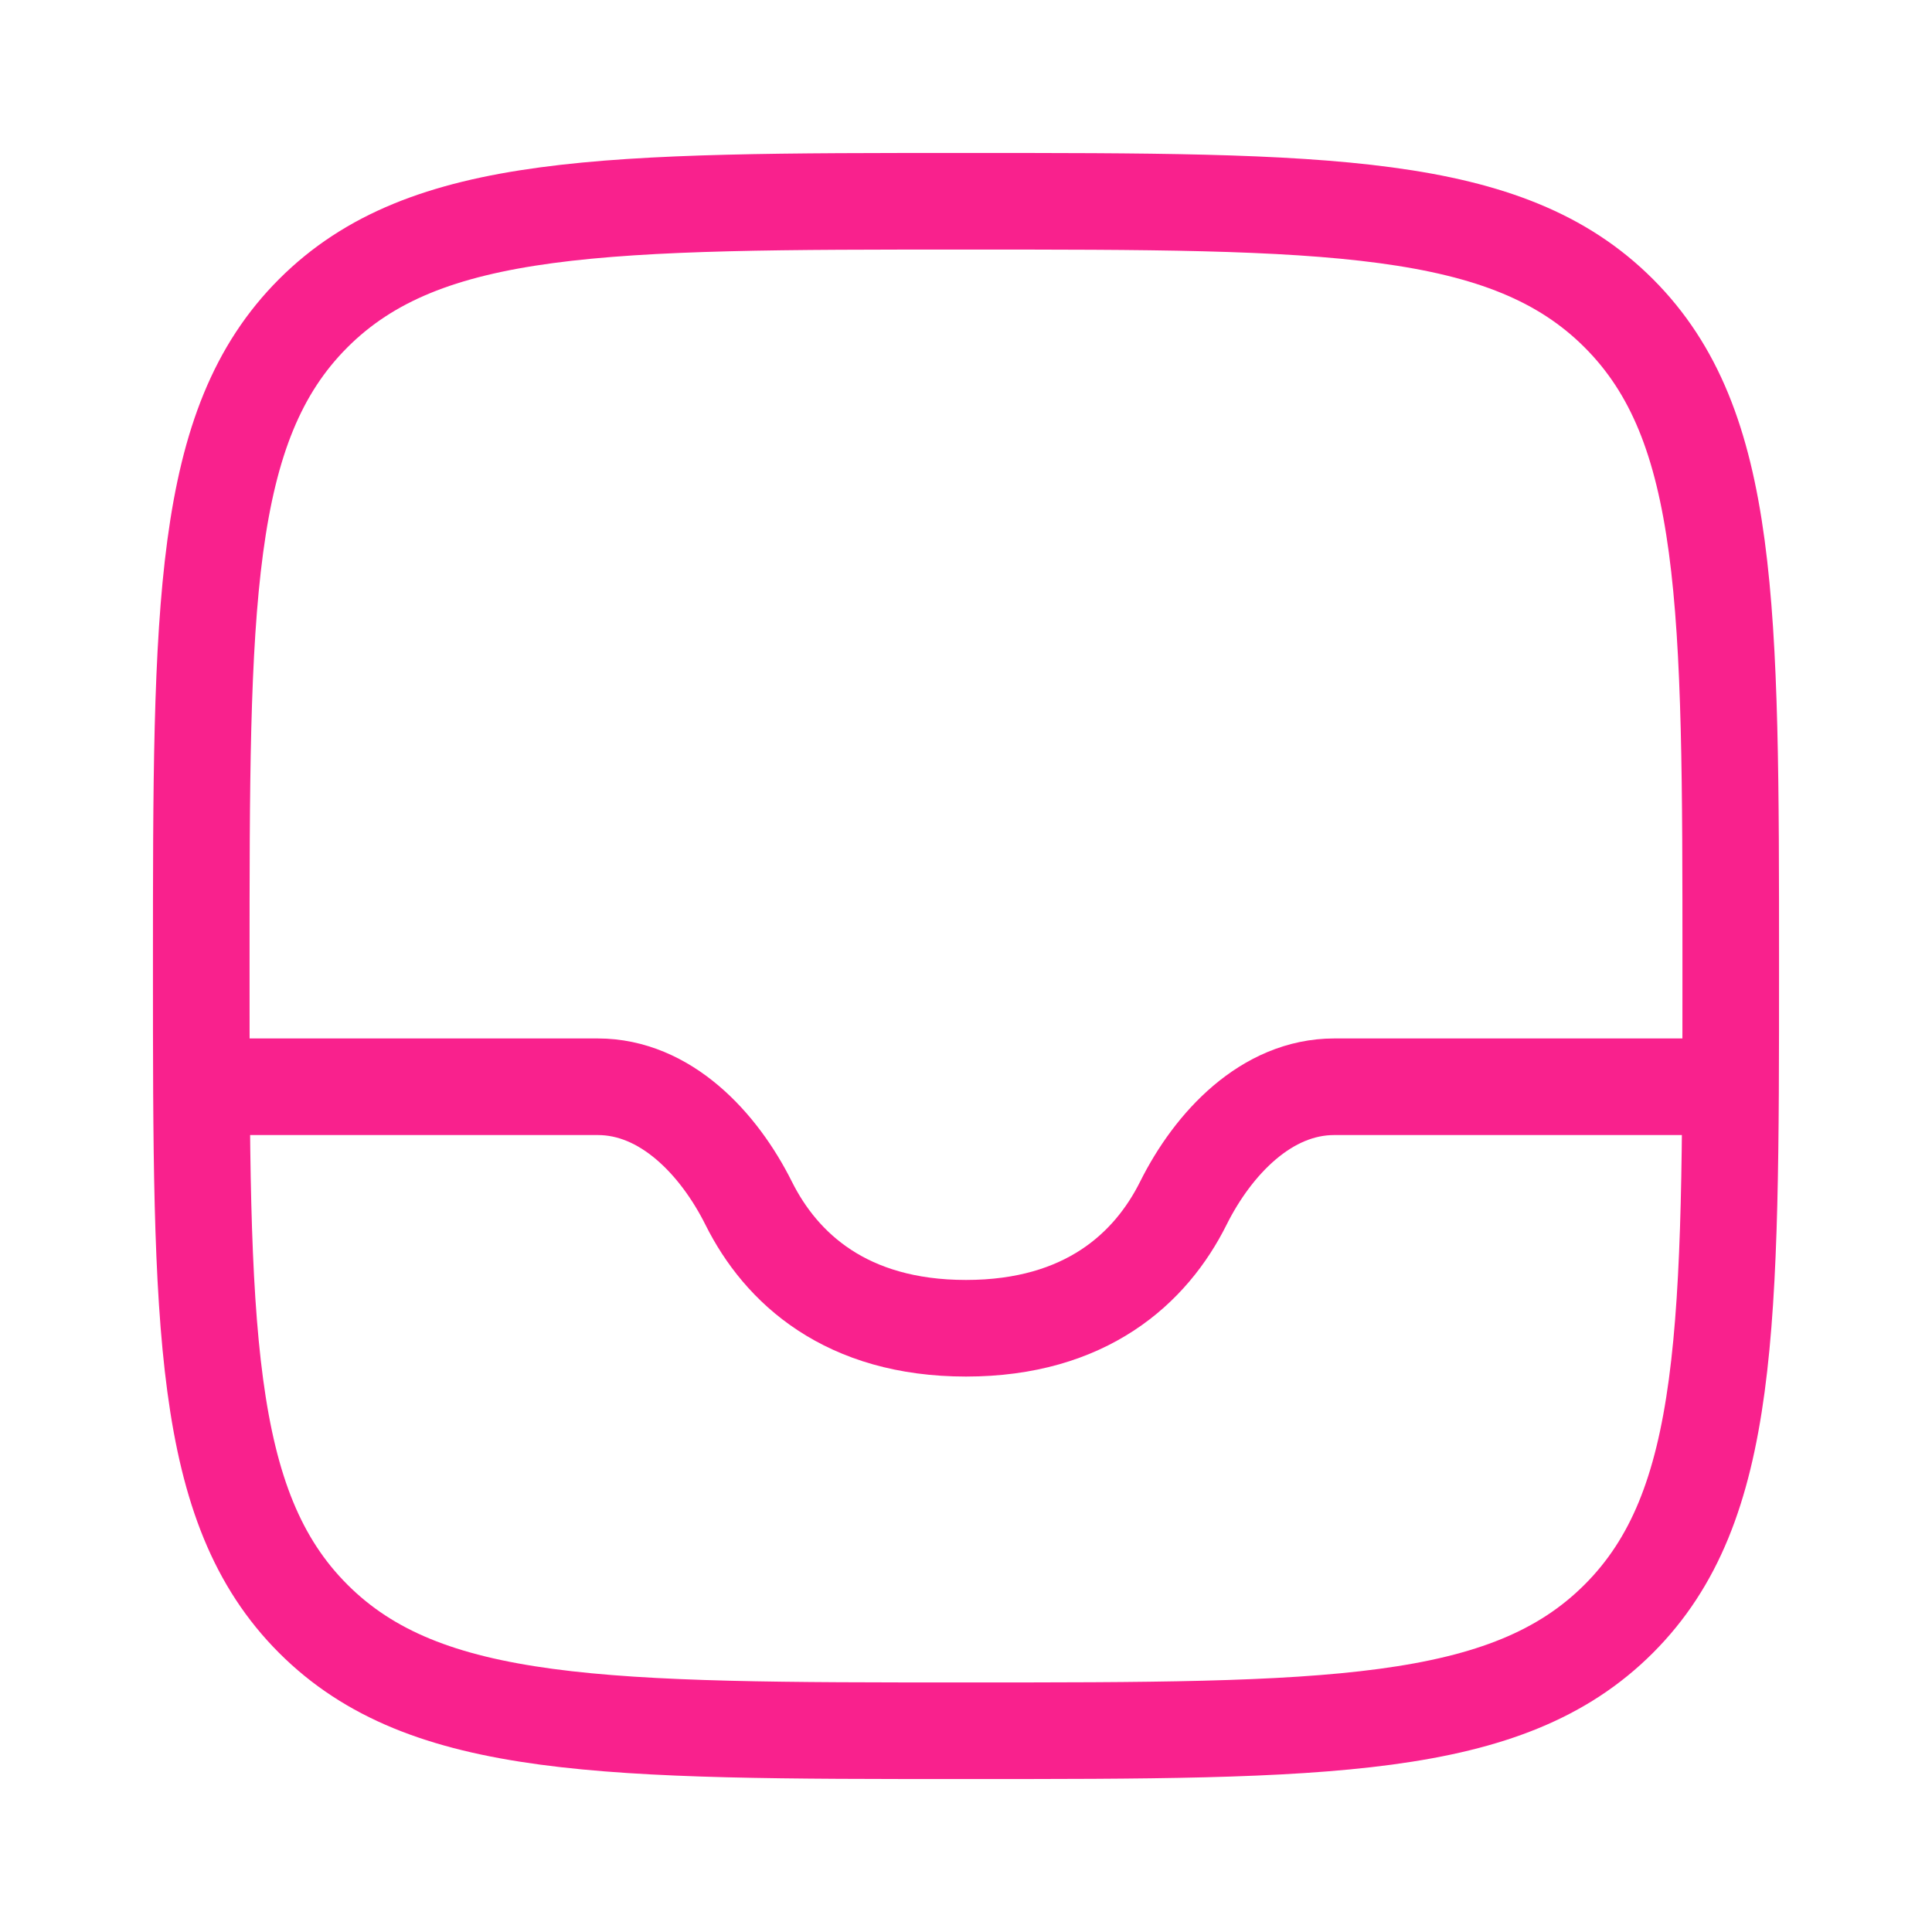
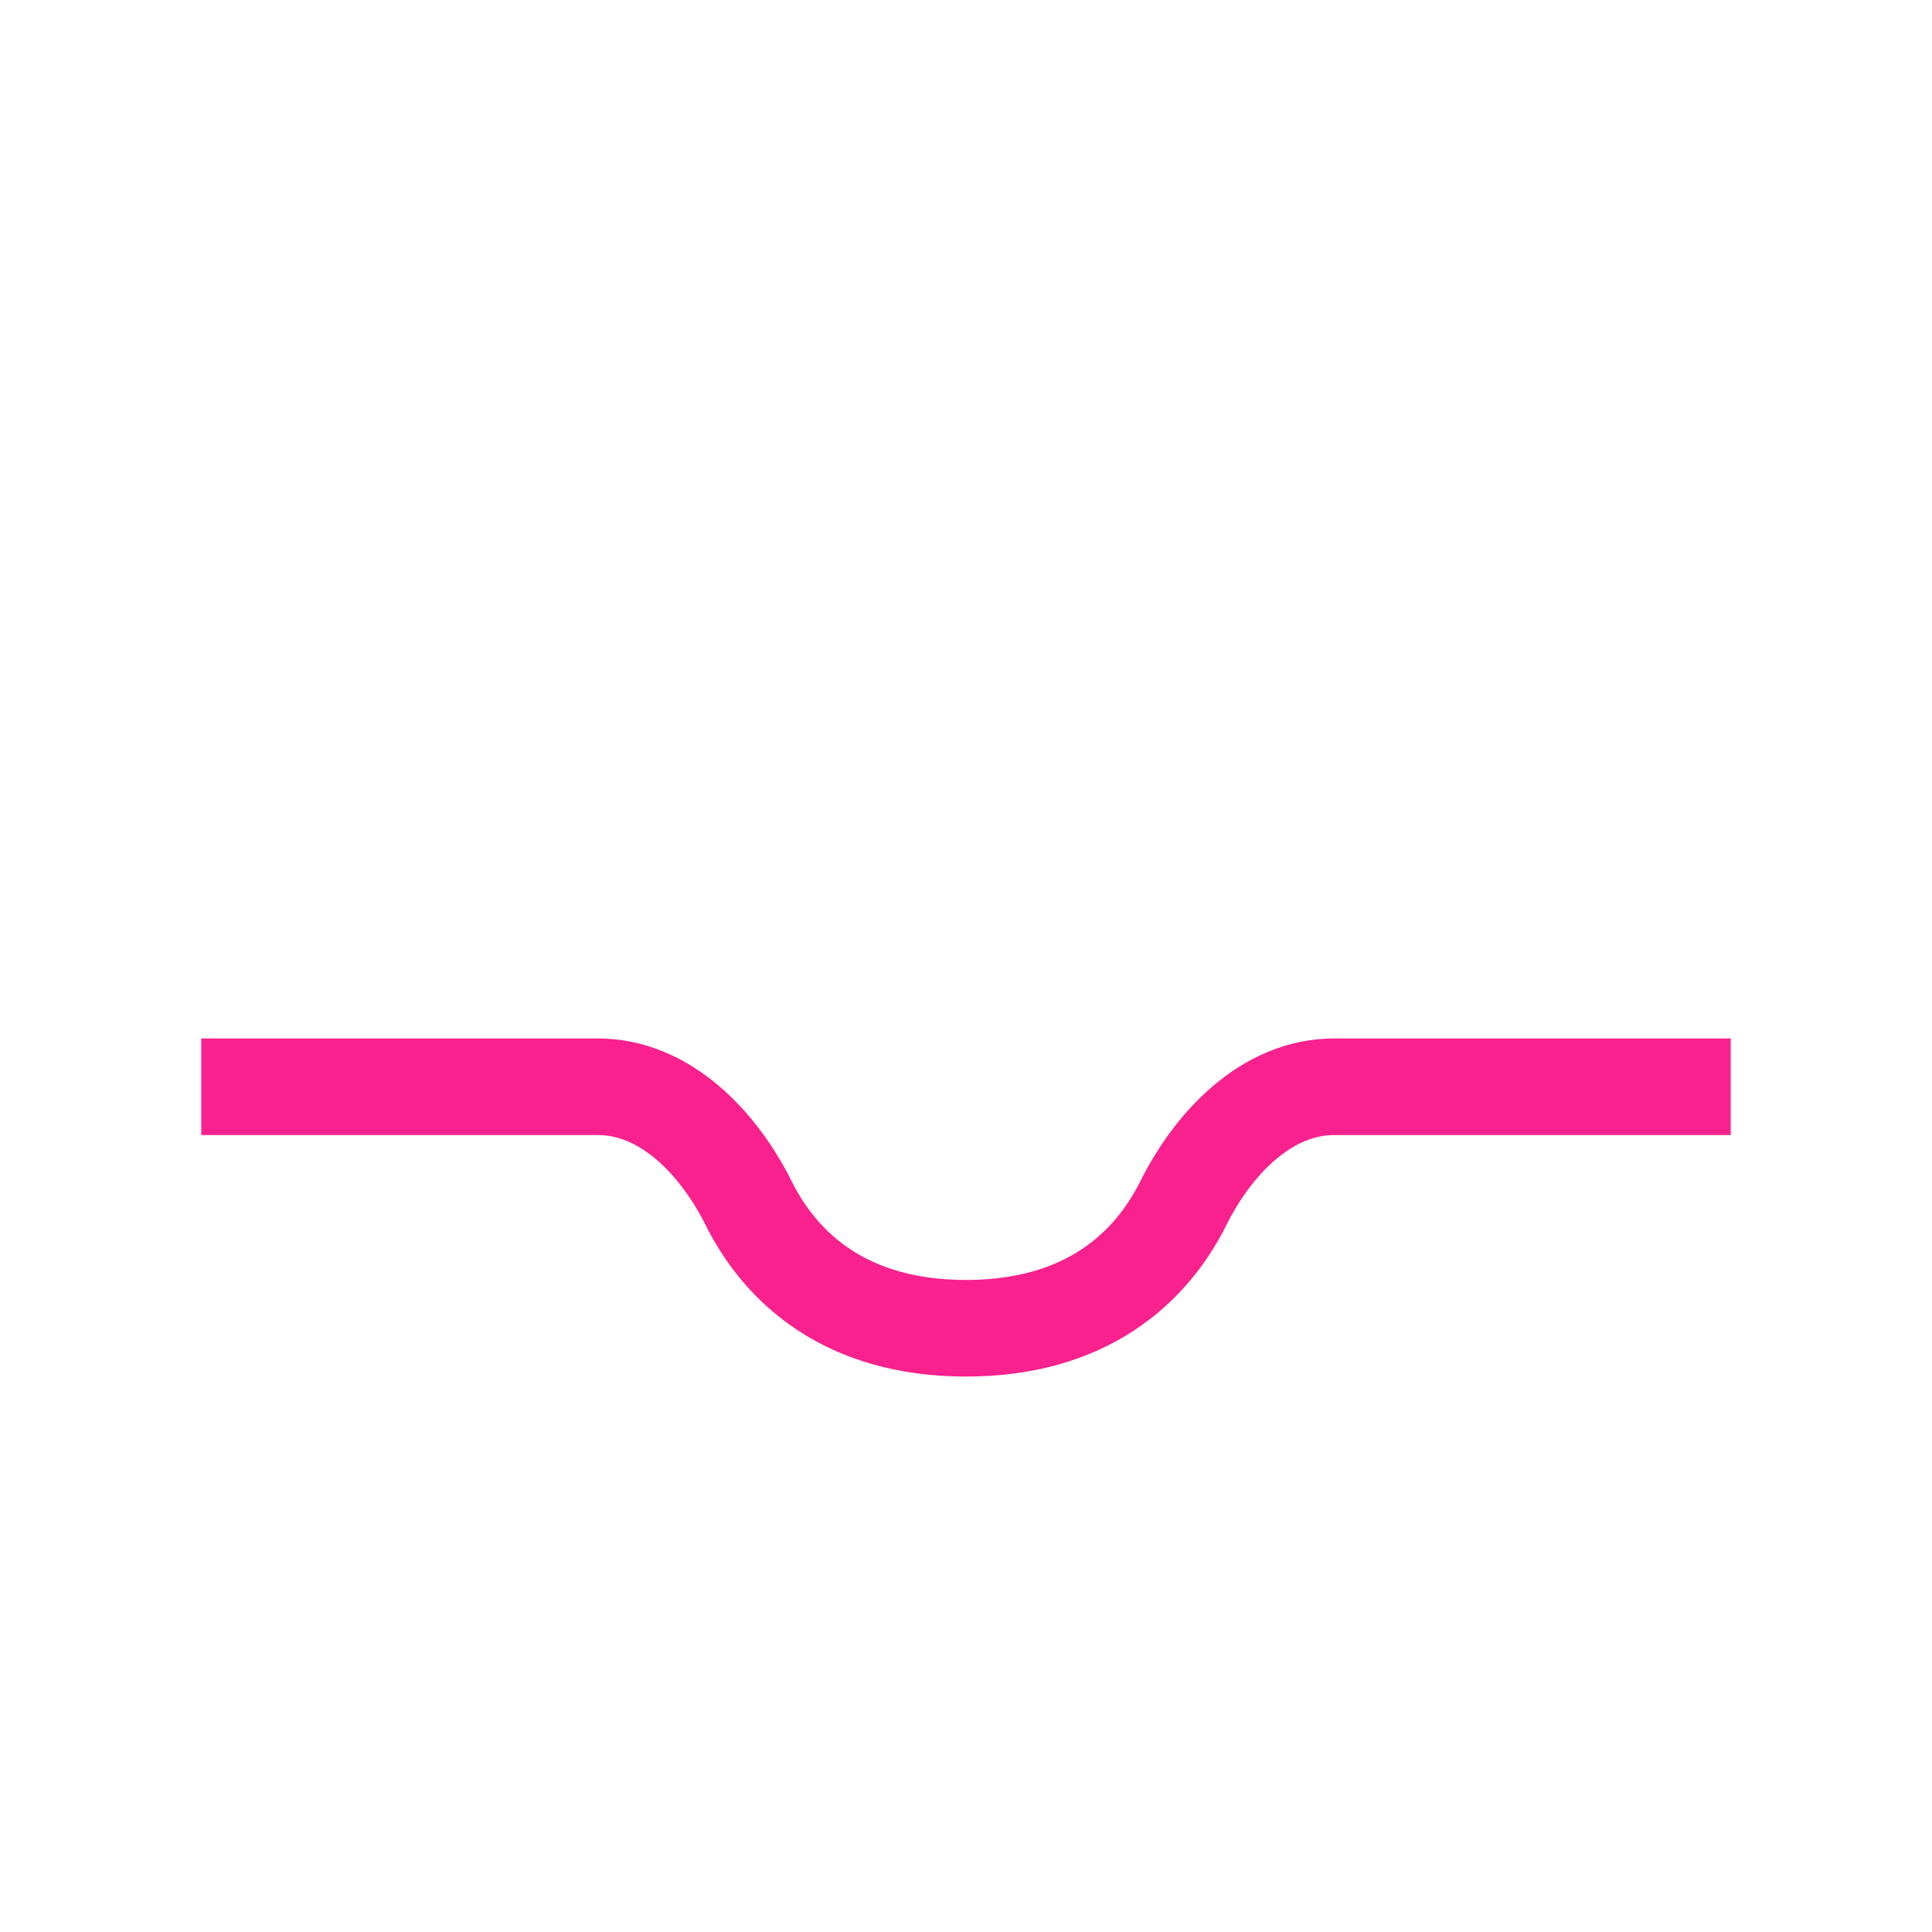
<svg xmlns="http://www.w3.org/2000/svg" width="60" height="60" viewBox="0 0 60 60" fill="none">
-   <path d="M6.25 30C6.25 18.804 6.25 13.206 9.728 9.728C13.206 6.25 18.804 6.25 30 6.25C41.196 6.25 46.794 6.25 50.272 9.728C53.75 13.206 53.75 18.804 53.75 30C53.75 41.196 53.75 46.794 50.272 50.272C46.794 53.75 41.196 53.75 30 53.75C18.804 53.75 13.206 53.75 9.728 50.272C6.25 46.794 6.25 41.196 6.25 30Z" stroke="#F9218D" stroke-width="3" stroke-linecap="round" stroke-linejoin="round" />
  <path d="M53.75 33.75L41.436 33.75C39.331 33.75 37.676 35.509 36.749 37.368C35.741 39.388 33.722 41.25 30 41.25C26.278 41.25 24.259 39.388 23.251 37.368C22.323 35.509 20.669 33.75 18.564 33.75H6.25" stroke="#F9218D" stroke-width="3" stroke-linejoin="round" />
</svg>